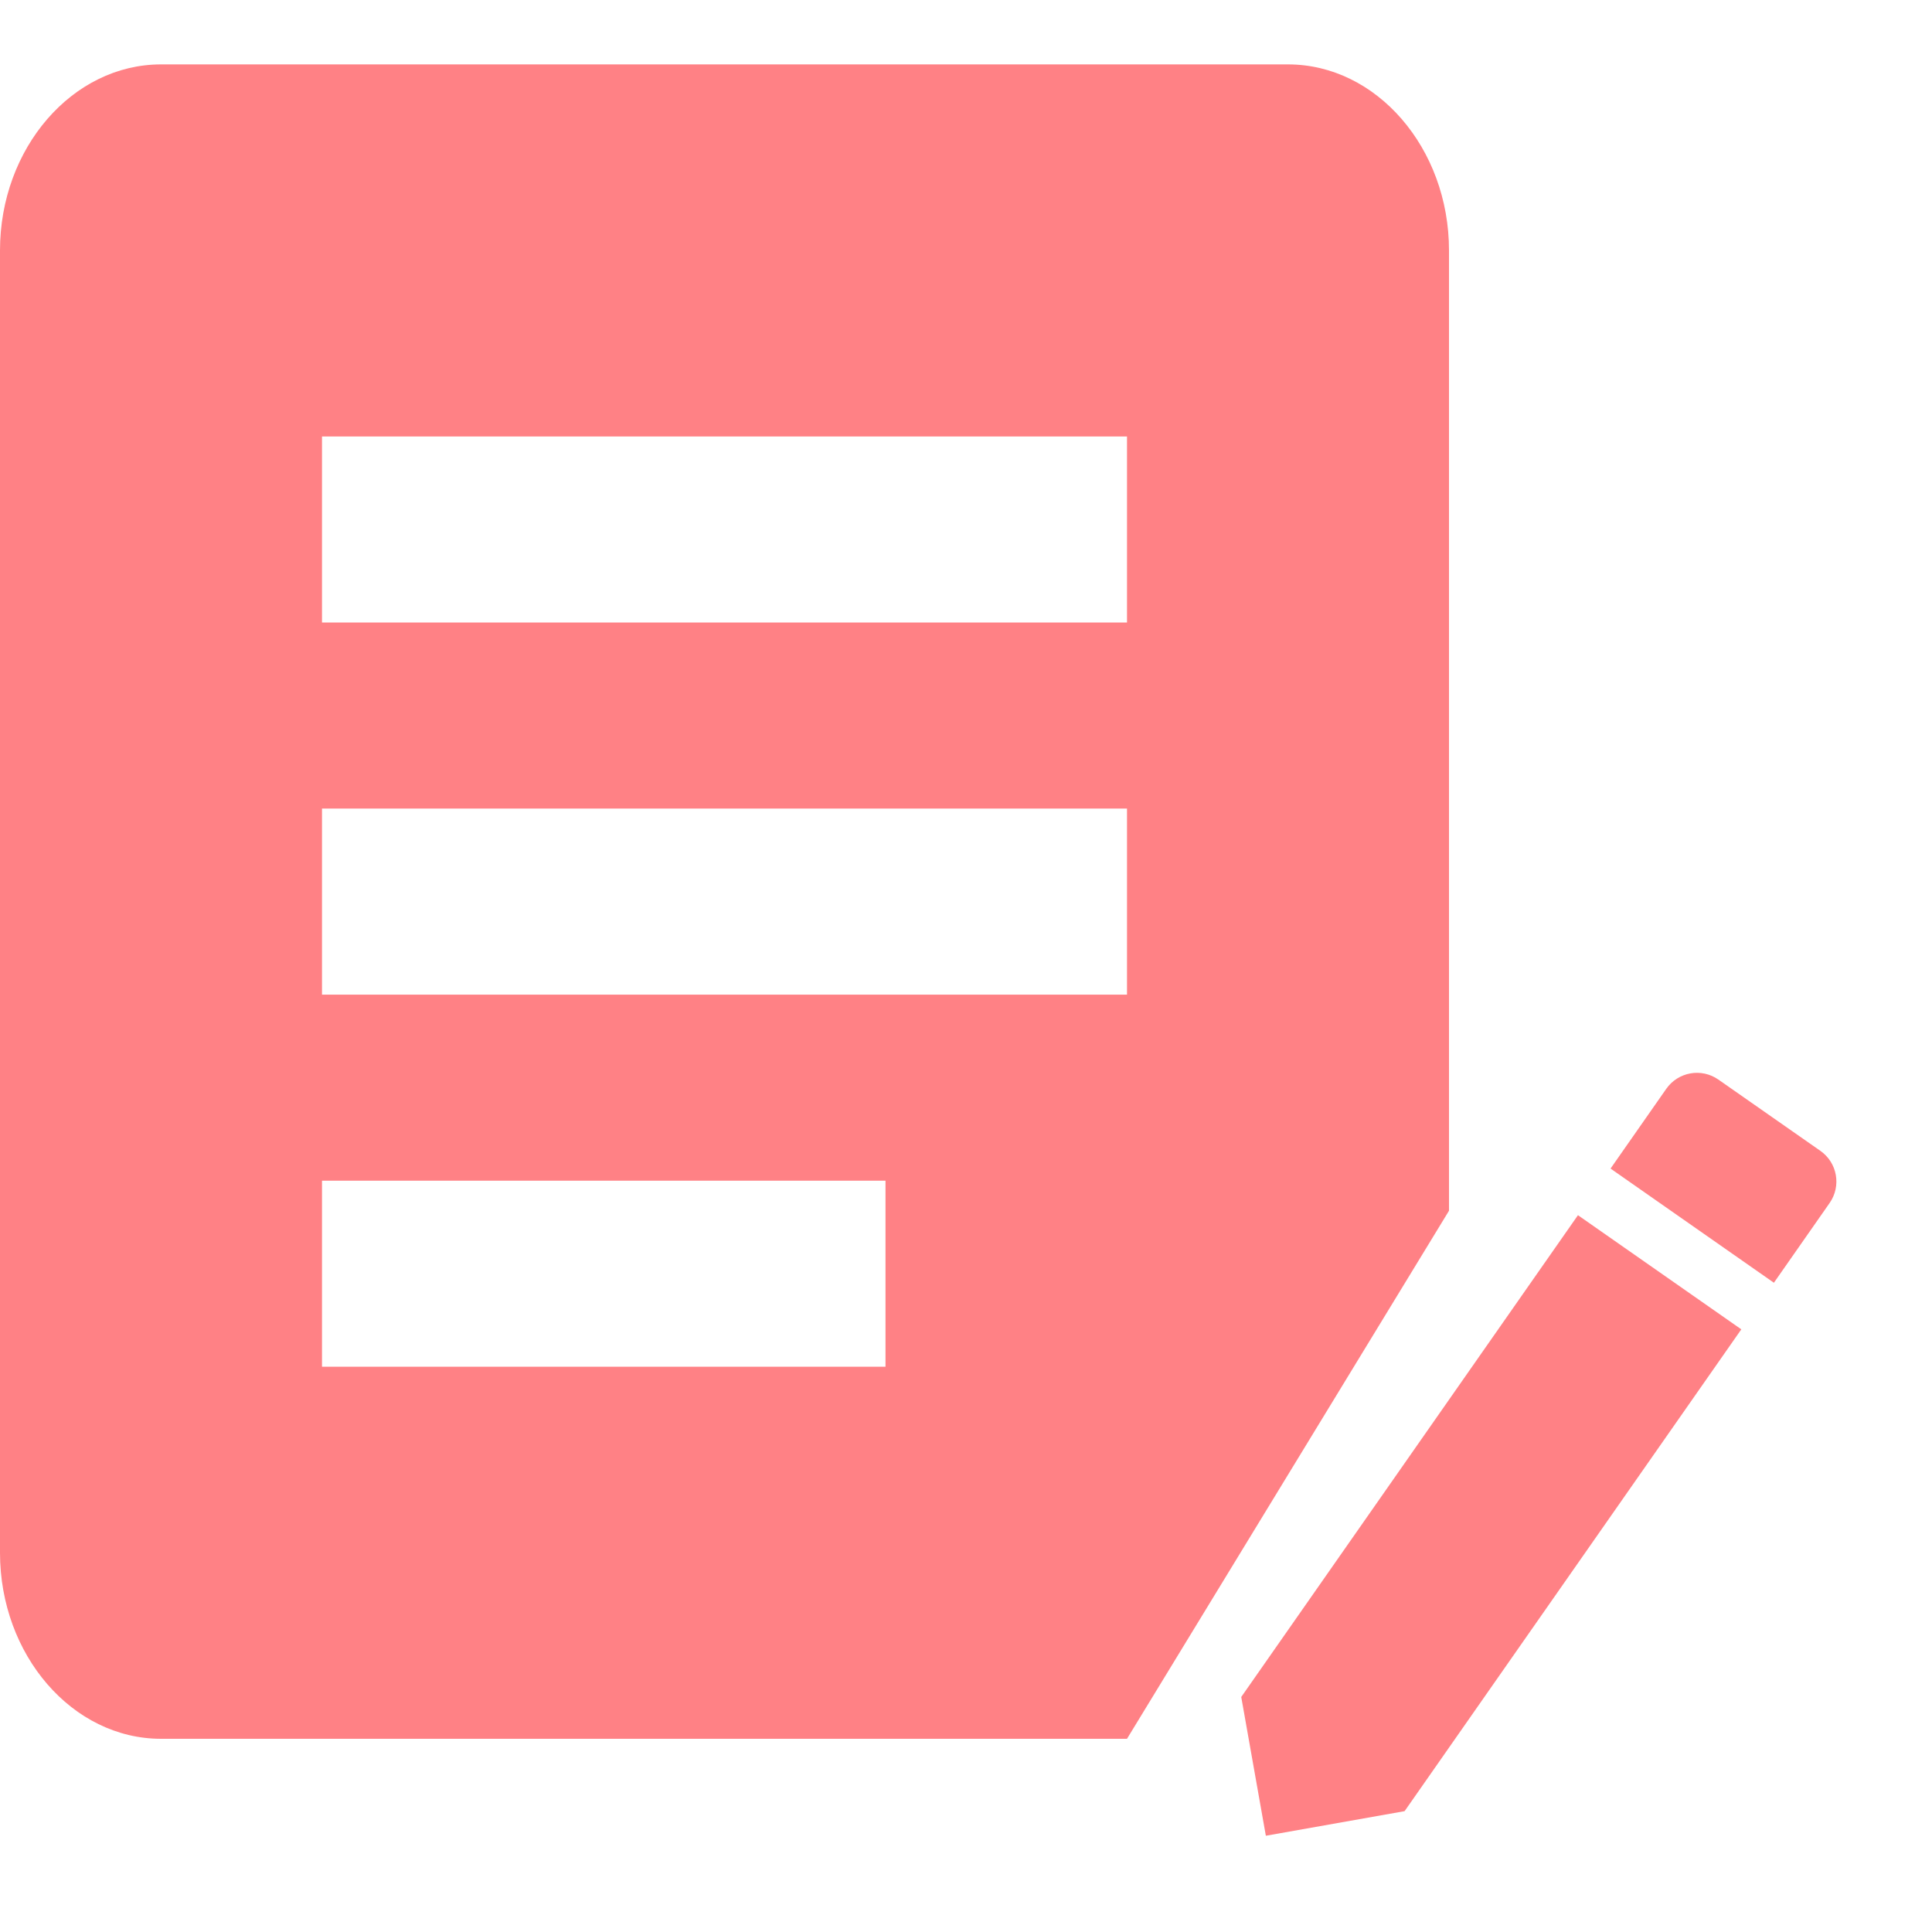
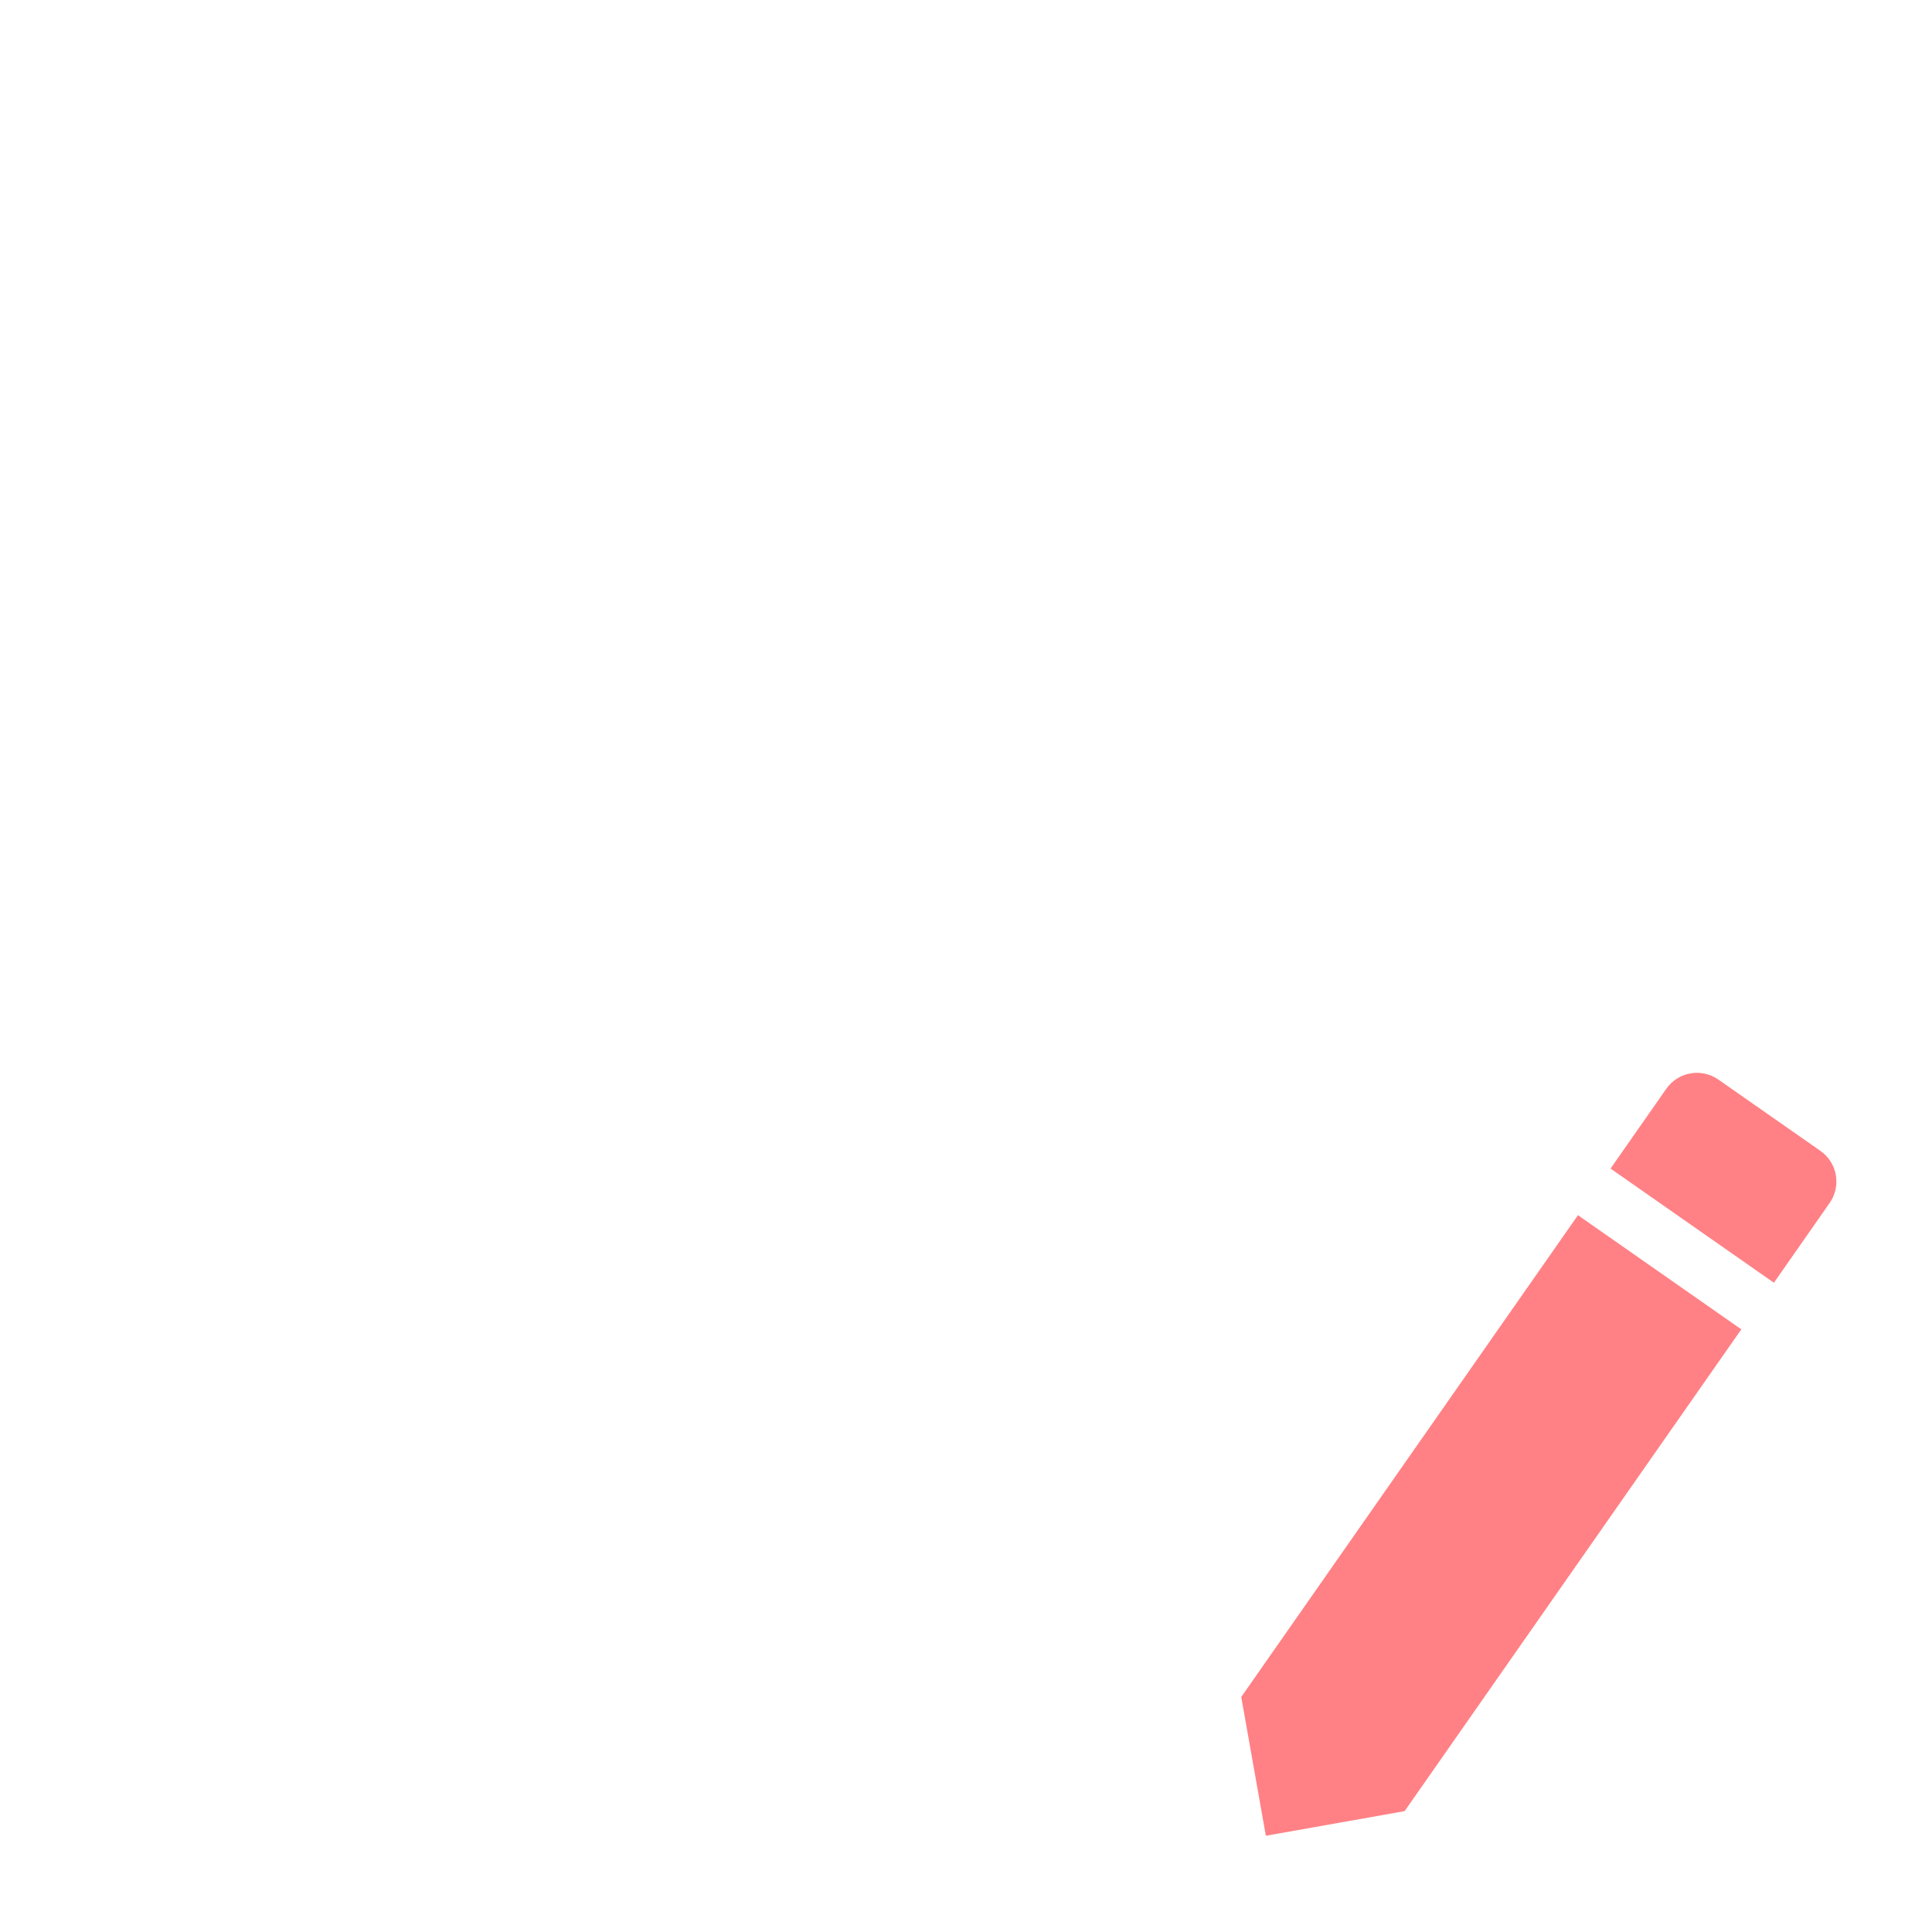
<svg xmlns="http://www.w3.org/2000/svg" width="60" height="60" viewBox="0 0 60 60" fill="none">
  <path d="M43.621 56.247L39.312 57.011L38.548 52.701L49.005 37.739L54.078 41.284L43.621 56.247ZM51.747 33.815C52.116 33.288 52.84 33.159 53.367 33.528L56.533 35.74C57.061 36.109 57.189 36.833 56.82 37.361L55.09 39.837L50.017 36.291L51.747 33.815Z" fill="#FF8185" />
-   <path d="M40 2H5C2.25 2 0 4.6 0 7.778V48.222C0 51.4 2.25 54 5 54H35C45 37.6 35 54 45 37.6V7.778C45 4.6 42.75 2 40 2ZM27.5 42.444H10V36.667H27.5V42.444ZM35 30.889H10V25.111H35V30.889ZM35 19.333H10V13.556H35V19.333Z" fill="#FF8185" />
</svg>